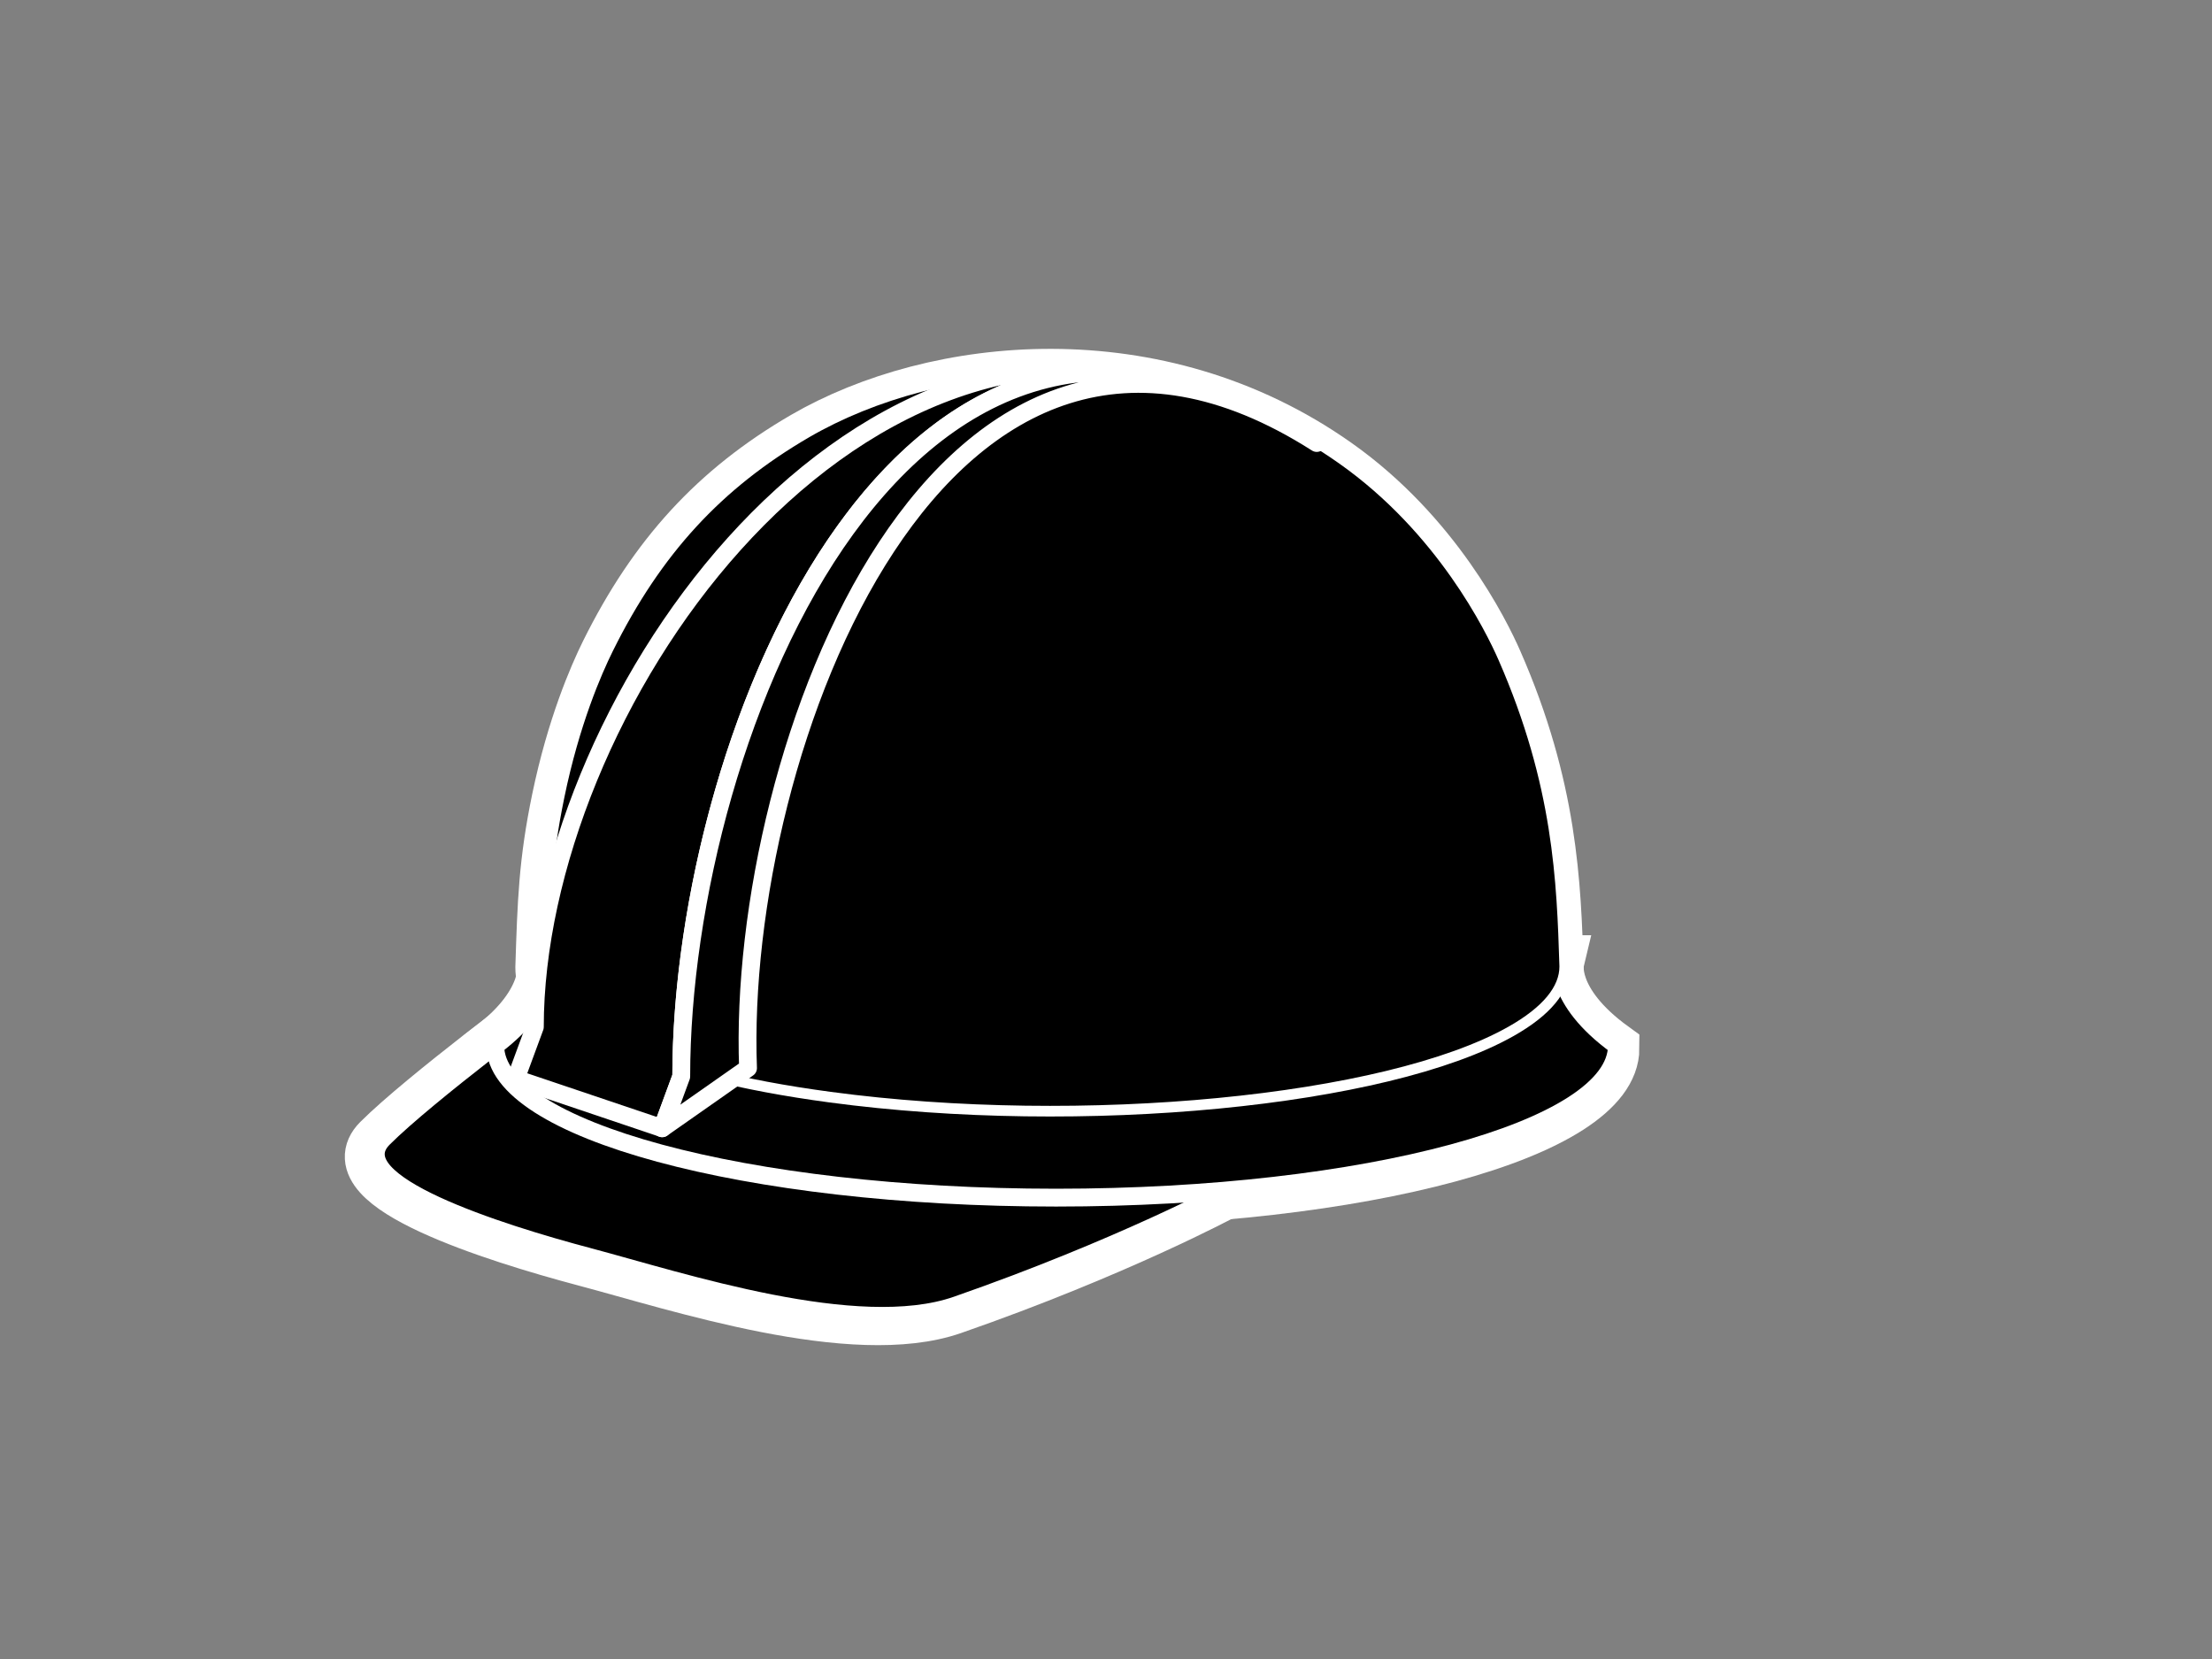
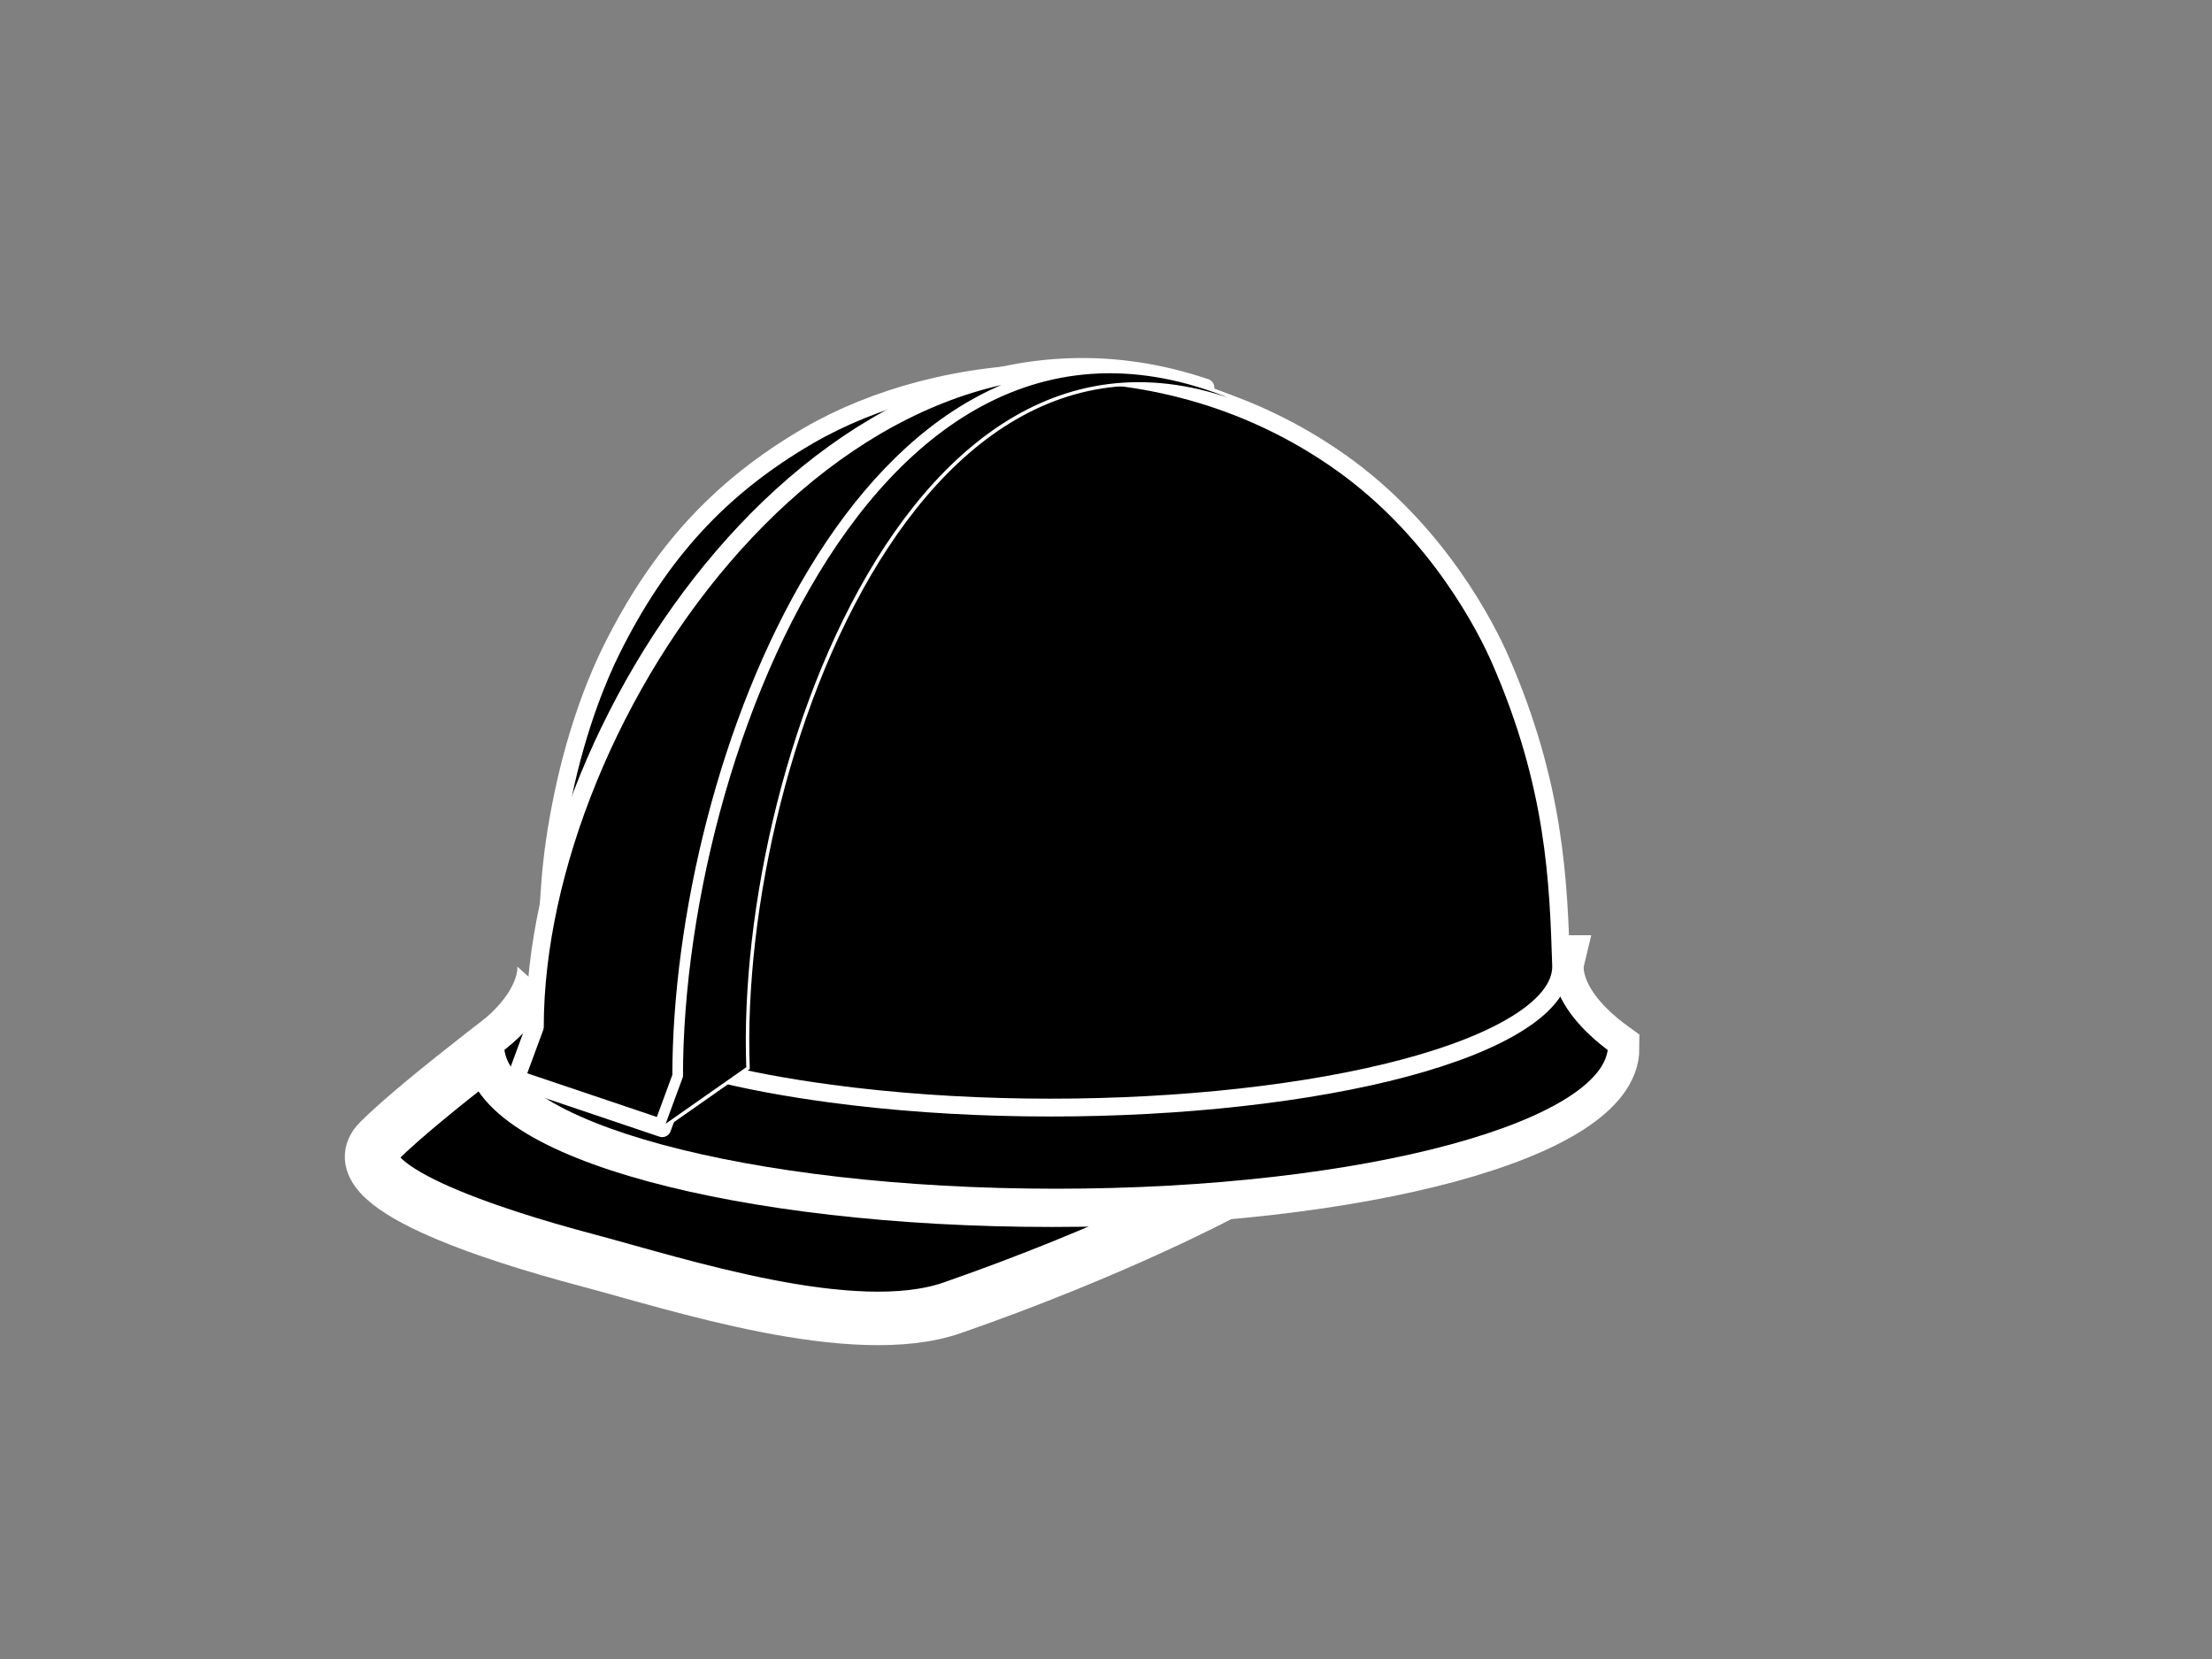
<svg xmlns="http://www.w3.org/2000/svg" width="640" height="480">
  <rect width="100%" height="100%" fill="#808080" stroke="none" />
  <title>turquoise hard hat</title>
  <g>
    <g id="svg_1">
      <g id="svg_2">
        <path id="svg_3" d="m354.018,345.156c0,0 -30.965,16.684 -78.454,33.213c-28.683,10 -79.628,-6.867 -106.152,-13.891c-26.563,-7.049 -72.459,-21.629 -59.724,-34.364c12.736,-12.732 49.354,-39.888 49.354,-39.888s-34.865,57.573 194.976,54.93z" stroke-width="15.477" stroke="#ffffff" fill="#000000" />
        <g id="svg_4">
          <path id="svg_5" d="m142.069,303.286c0,24.282 72.646,43.974 162.273,43.974c89.617,0 162.249,-19.689 162.249,-43.974c-18.691,-13.548 -15.986,-24.954 -15.986,-24.954l-293.306,0c0.01,-0 2.605,11.406 -15.23,24.954z" stroke-width="15.477" stroke="#ffffff" fill="#000000" />
        </g>
        <g id="svg_6">
          <g id="svg_7">
-             <path stroke="#ffffff" id="svg_8" d="m432.759,191.41c-3.628,-8.278 -17.685,-36.869 -46.261,-56.996c-51.803,-36.532 -116.039,-29.563 -153.81,-7.634c-25.523,14.848 -43.106,33.982 -57.037,62.074c-3.4,6.862 -9.738,21.504 -14.082,42.451c-3.759,18.168 -4.121,29.625 -4.726,48.653c0.03,15.899 30.204,30.239 82.196,37.222c72.762,9.744 160.702,1.28 196.393,-18.902c10.213,-5.772 15.034,-11.914 15.014,-17.896c-0.753,-24.585 -1.662,-52.437 -17.687,-88.972z" fill="#000000" />
+             <path stroke="#ffffff" id="svg_8" d="m432.759,191.41c-3.628,-8.278 -17.685,-36.869 -46.261,-56.996c-51.803,-36.532 -116.039,-29.563 -153.81,-7.634c-25.523,14.848 -43.106,33.982 -57.037,62.074c-3.4,6.862 -9.738,21.504 -14.082,42.451c-3.759,18.168 -4.121,29.625 -4.726,48.653c72.762,9.744 160.702,1.28 196.393,-18.902c10.213,-5.772 15.034,-11.914 15.014,-17.896c-0.753,-24.585 -1.662,-52.437 -17.687,-88.972z" fill="#000000" />
          </g>
          <g id="svg_9">
-             <path id="svg_10" d="m432.759,191.41c-3.628,-8.278 -17.685,-36.869 -46.261,-56.996c-51.803,-36.532 -116.039,-29.563 -153.81,-7.634c-25.523,14.848 -43.106,33.982 -57.037,62.074c-3.4,6.862 -9.738,21.504 -14.082,42.451c-3.759,18.168 -4.121,29.625 -4.726,48.653c0.03,15.899 30.204,30.239 82.196,37.222c72.762,9.744 160.702,1.28 196.393,-18.902c10.213,-5.772 15.034,-11.914 15.014,-17.896c-0.753,-24.585 -1.662,-52.437 -17.687,-88.972z" stroke-width="15.477" stroke="#ffffff" fill="#000000" />
-           </g>
+             </g>
        </g>
      </g>
      <g id="svg_11">
-         <path id="svg_12" d="m355.237,344.428c0,0 -30.974,16.656 -78.453,33.211c-28.673,9.98 -79.612,-6.867 -106.139,-13.916c-26.562,-7.023 -72.464,-21.604 -59.728,-34.365c12.735,-12.73 49.334,-39.871 49.334,-39.871s-34.849,57.576 194.986,54.941z" stroke-width="5.159" stroke="#ffffff" fill="#000000" />
        <g id="svg_13">
          <path id="svg_14" fill="#000000" d="m143.292,302.555c0,24.284 72.624,43.959 162.259,43.959c89.613,0 162.264,-19.67 162.264,-43.959c-18.702,-13.548 -15.979,-24.953 -15.979,-24.953l-293.324,0c0.011,0 2.601,11.406 -15.22,24.953z" stroke-width="5.159" stroke="#ffffff" />
        </g>
        <g id="svg_15">
          <g id="svg_16">
            <path stroke="#ffffff" id="svg_17" d="m433.992,190.669c-3.628,-8.272 -17.692,-36.851 -46.26,-56.997c-51.798,-36.531 -116.034,-29.554 -153.81,-7.628c-25.539,14.849 -43.112,33.981 -57.032,62.05c-3.406,6.862 -9.759,21.504 -14.082,42.462c-3.748,18.156 -4.115,29.623 -4.729,48.627c0.021,15.9 30.219,30.264 82.218,37.223c72.76,9.769 160.69,1.279 196.371,-18.903c10.213,-5.772 15.044,-11.892 15.022,-17.896c-0.78,-24.546 -1.692,-52.402 -17.698,-88.938z" fill="#000000" />
          </g>
          <g id="svg_18">
            <path id="svg_19" d="m433.992,190.669c-3.628,-8.272 -17.692,-36.851 -46.26,-56.997c-51.798,-36.531 -116.034,-29.554 -153.81,-7.628c-25.539,14.849 -43.112,33.981 -57.032,62.05c-3.406,6.862 -9.759,21.504 -14.082,42.462c-3.748,18.156 -4.115,29.623 -4.729,48.627c0.021,15.9 30.219,30.264 82.218,37.223c72.76,9.769 160.69,1.279 196.371,-18.903c10.213,-5.772 15.044,-11.892 15.022,-17.896c-0.78,-24.546 -1.692,-52.402 -17.698,-88.938z" stroke-width="5.159" stroke="#ffffff" fill="#000000" />
          </g>
        </g>
        <g id="svg_20">
          <g id="svg_21">
            <radialGradient stroke="#ffffff" fill="#000000" gradientUnits="userSpaceOnUse" gradientTransform="translate(-1) translate(0, 2) translate(97, 72) translate(-115, -84) translate(107, 41) matrix(1, 0, 0, 1, 614.4, -728.401)" r="255.594" cy="873.189" cx="-464.92" id="SVGID_1_">
              <stop stroke="#ffffff" fill="#000000" stop-color="#FED51F" offset="0.5" />
              <stop stroke="#ffffff" fill="#000000" stop-color="#000000" offset="1" />
            </radialGradient>
-             <path stroke="#ffffff" id="svg_22" d="m433.992,190.669c-3.628,-8.272 -17.692,-36.851 -46.26,-56.997c-51.798,-36.531 -116.034,-29.554 -153.81,-7.628c-25.539,14.849 -43.112,33.981 -57.032,62.05c-3.406,6.862 -9.759,21.504 -14.082,42.462c-3.748,18.156 -4.115,29.623 -4.729,48.627c0.021,15.9 30.219,30.264 82.218,37.223c72.76,9.769 160.69,1.279 196.371,-18.903c10.213,-5.772 15.044,-11.892 15.022,-17.896c-0.78,-24.546 -1.692,-52.402 -17.698,-88.938z" fill="#000000" />
          </g>
        </g>
      </g>
      <g id="svg_23">
        <g id="svg_24">
          <g id="svg_25">
            <path stroke="#ffffff" id="svg_26" d="m380.967,128.194c-108.972,-69.487 -219.567,73.224 -216.106,164.863l-10.137,4.09c0.005,-99.891 108.25,-247.126 226.243,-168.953" fill="#000000" />
          </g>
          <polygon stroke="#ffffff" id="svg_27" points="164.865,293.057 149.197,312.15 154.729,297.146" fill="#000000" />
        </g>
        <path id="svg_28" fill="#000000" d="m197.11,311.45l0,0c-0.005,-90.409 53.949,-231.274 151.653,-199.293c-104.773,-35.459 -194.014,94.259 -194.014,184.97l-5.532,15.003l42.381,14.294l5.512,-14.974l0,0z" stroke-linejoin="round" stroke-linecap="round" stroke-width="5.159" stroke="#ffffff" />
        <g id="svg_29">
          <g id="svg_30">
            <path stroke="#ffffff" id="svg_31" d="m197.105,311.45l0,0l0,0l-5.526,15.004l24.849,-17.417c-3.478,-91.662 55.564,-250.325 164.546,-180.864c-118,-78.152 -183.869,83.371 -183.869,183.277z" fill="#000000" />
          </g>
          <g id="svg_32">
-             <path id="svg_33" d="m197.105,311.45l0,0l0,0l-5.526,15.004l24.849,-17.417c-3.478,-91.662 55.564,-250.325 164.546,-180.864c-118,-78.152 -183.869,83.371 -183.869,183.277z" stroke-linejoin="round" stroke-linecap="round" stroke-width="5.159" stroke="#ffffff" fill="#000000" />
-           </g>
+             </g>
        </g>
      </g>
    </g>
    <title>Layer 1</title>
  </g>
</svg>